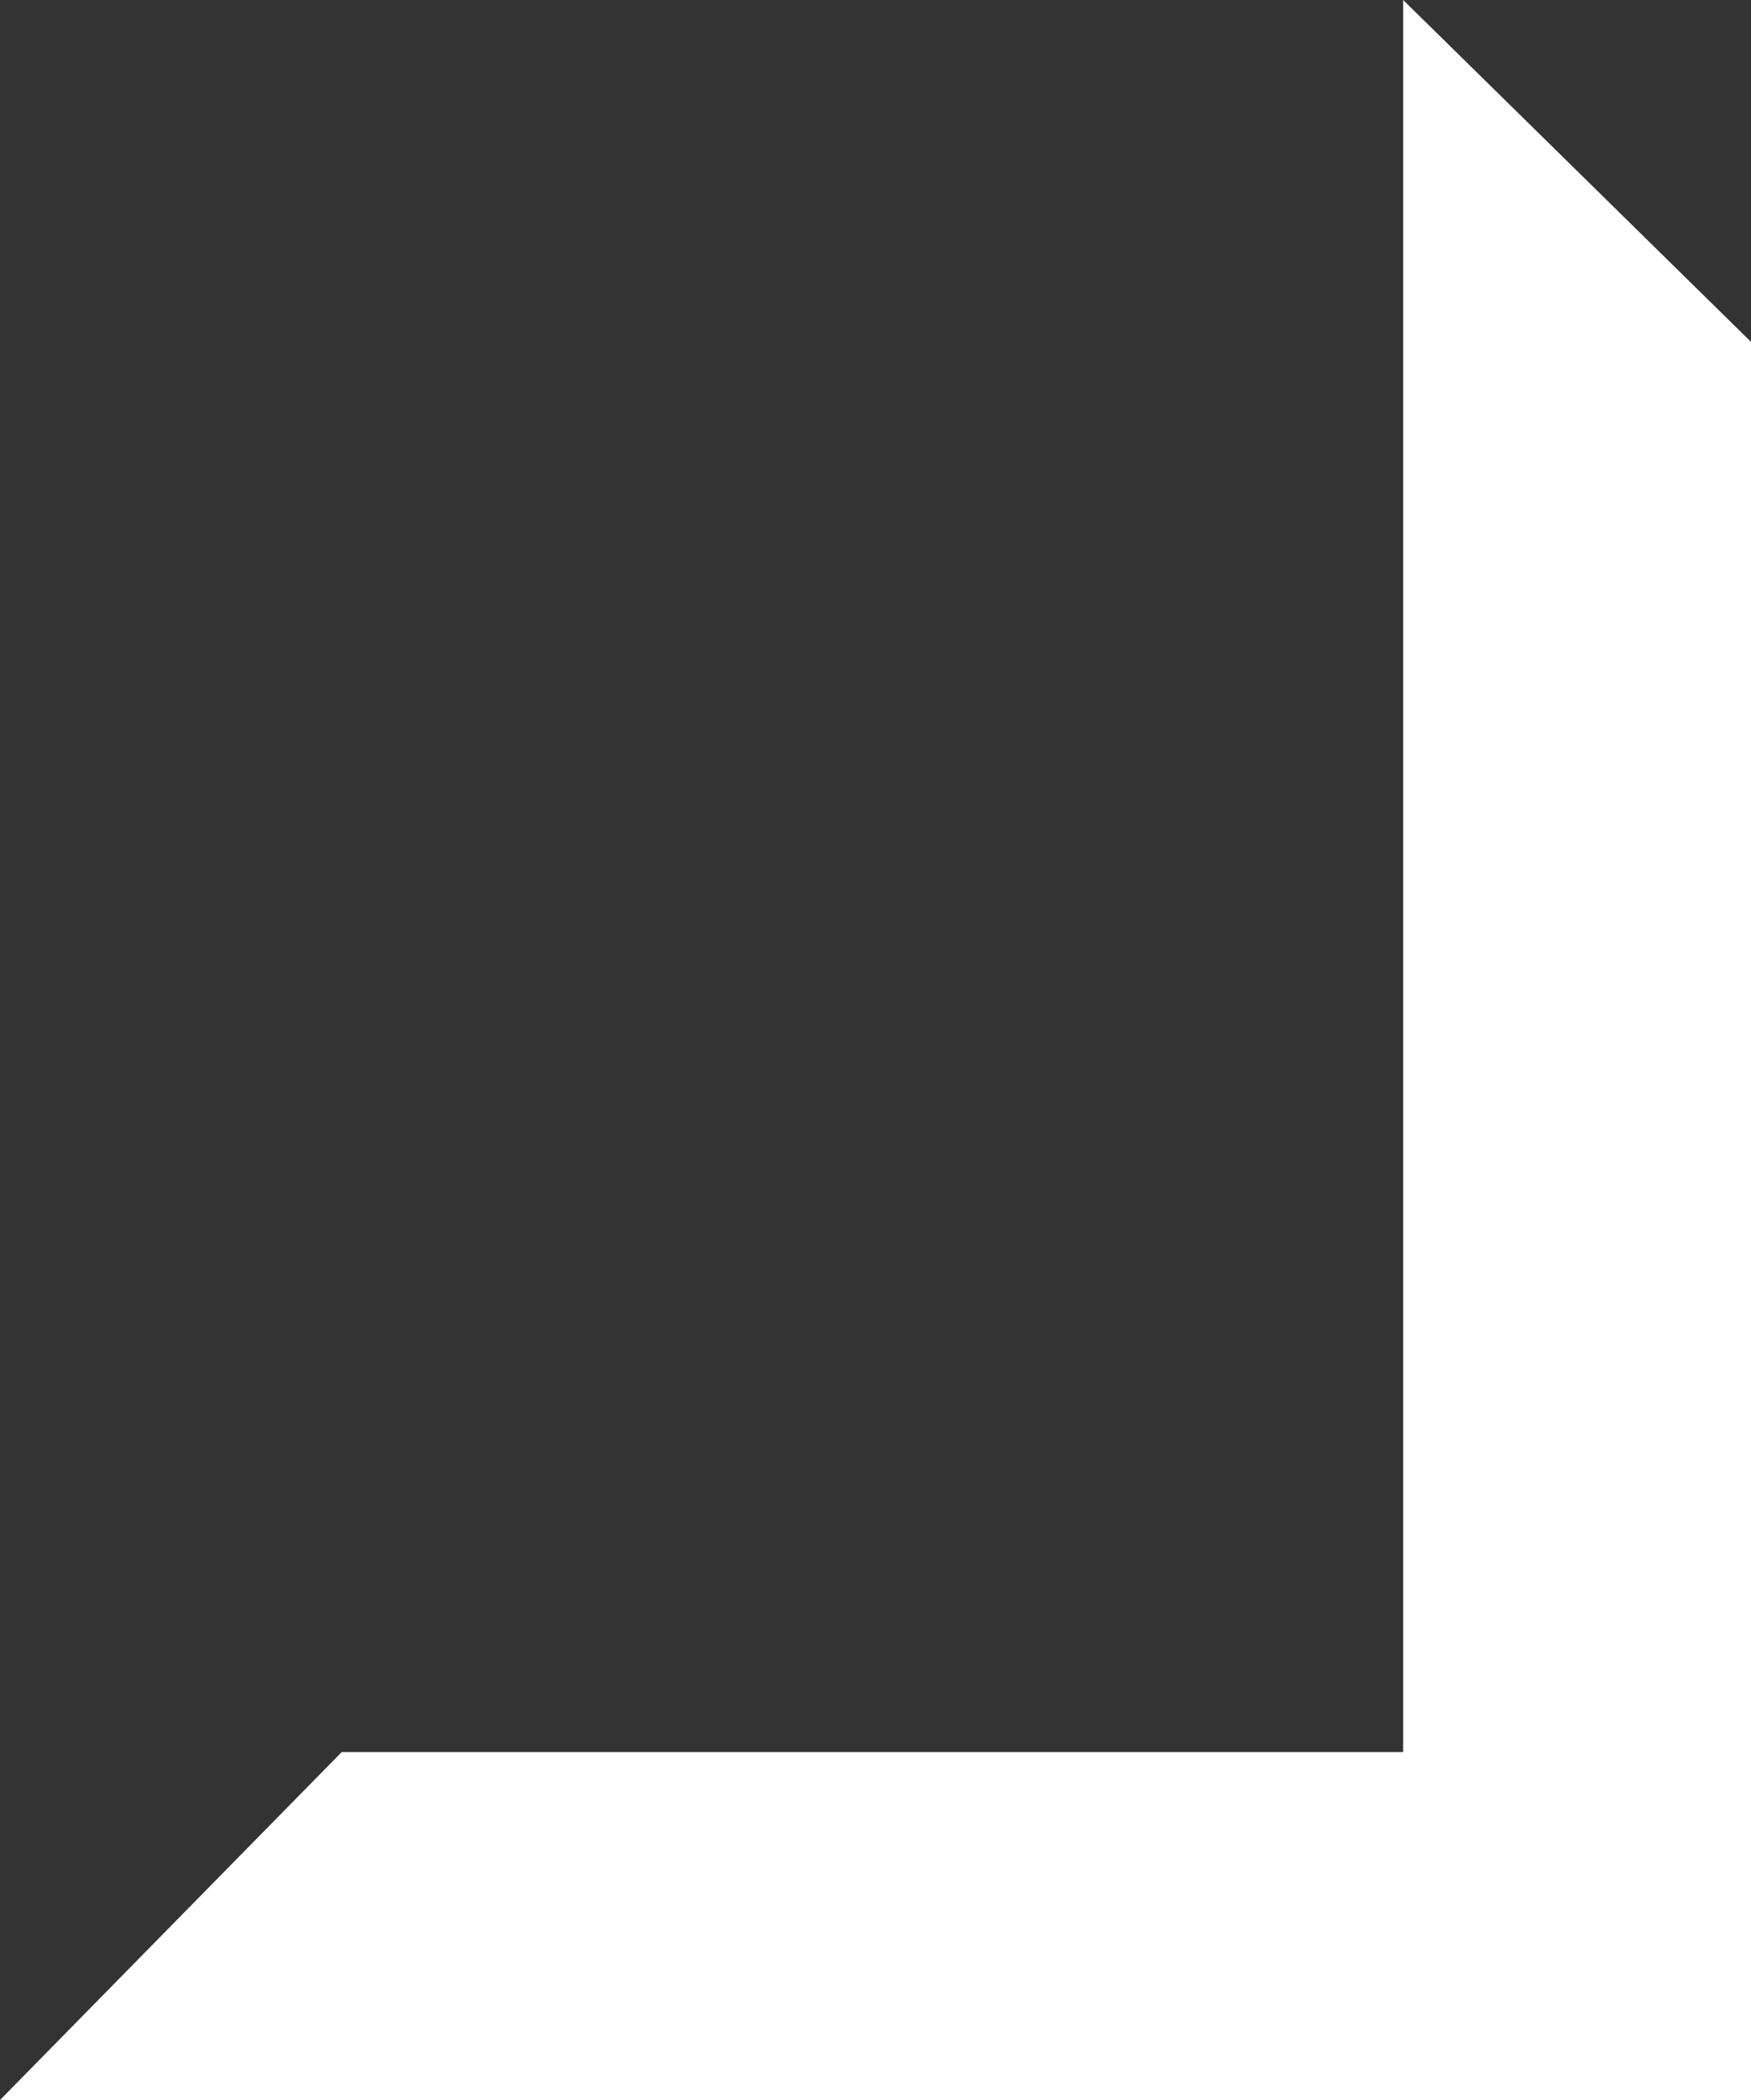
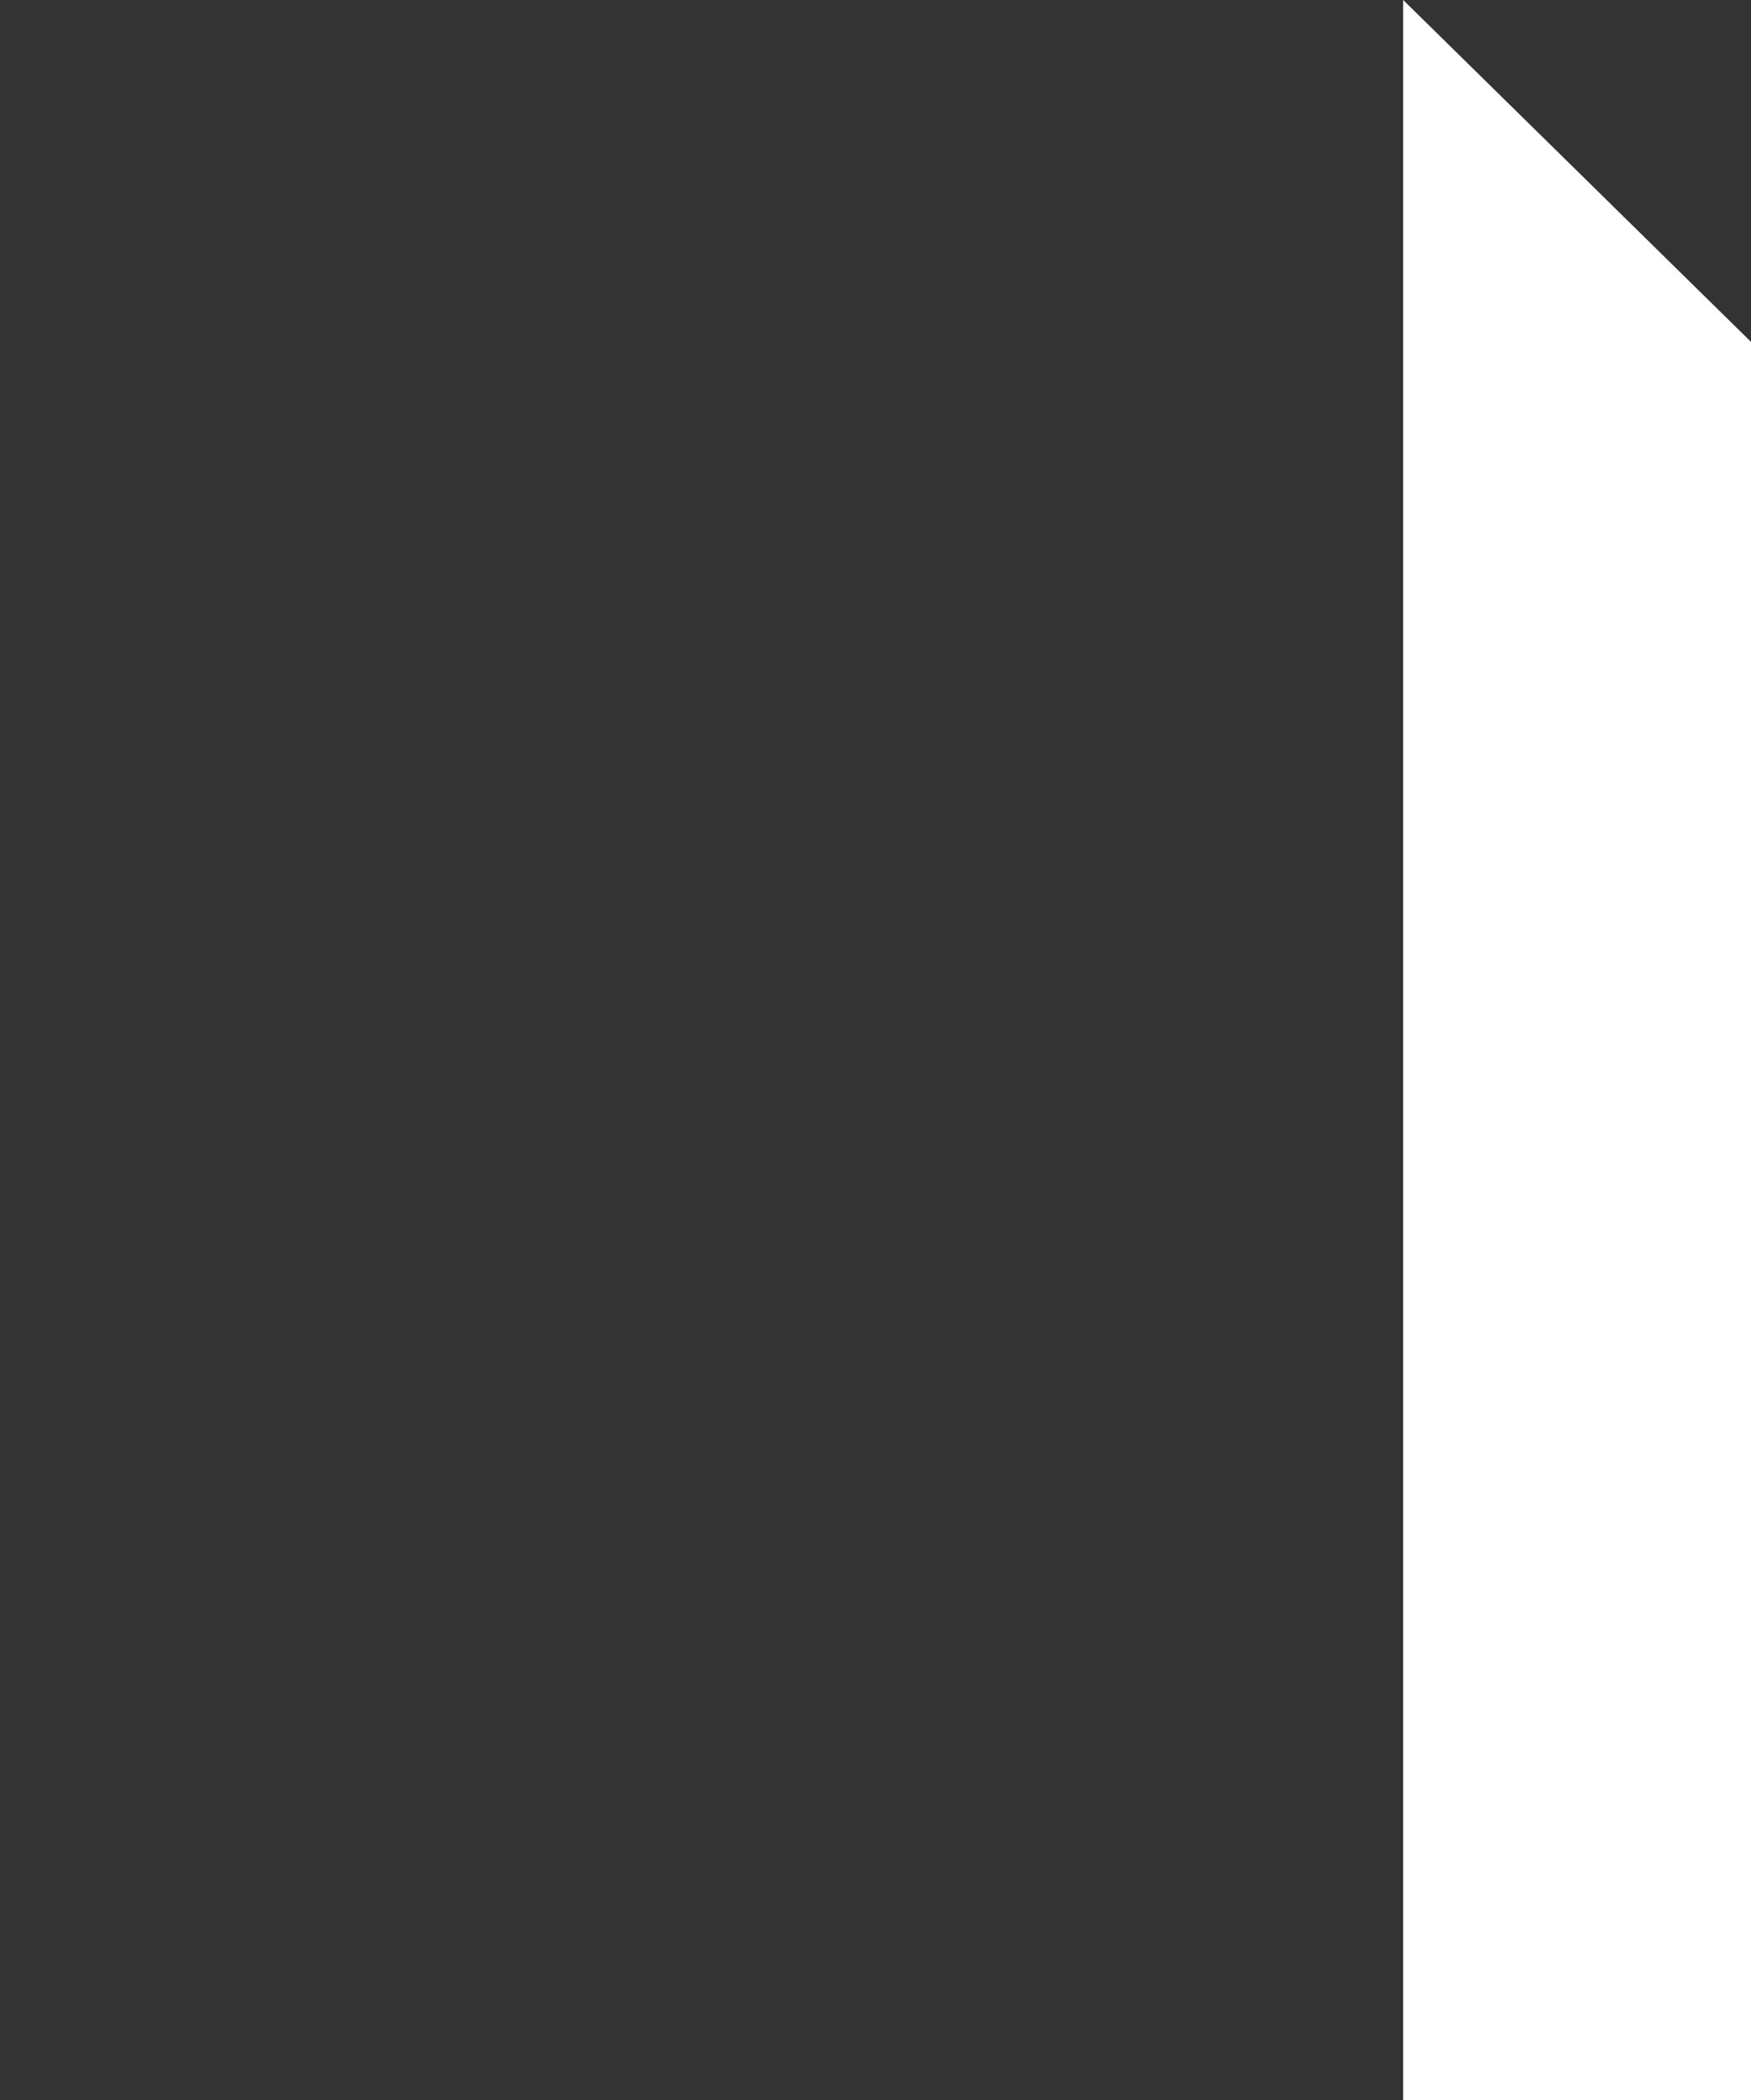
<svg xmlns="http://www.w3.org/2000/svg" version="1.1" id="Layer_1" x="0px" y="0px" viewBox="0 0 57.49 68.92" style="enable-background:new 0 0 57.49 68.92;" xml:space="preserve">
  <rect x="0" y="0" width="57.49" height="68.92" fill="#333333" stroke="none" />
  <style type="text/css">
	.st0{fill:#FFFFFF;}
</style>
-   <polygon class="st0" points="11.22,57.5 0,68.92 57.49,68.92 57.49,57.5 " />
  <polygon class="st0" points="57.49,11.22 46.07,0 46.07,68.92 57.49,68.92 " />
</svg>